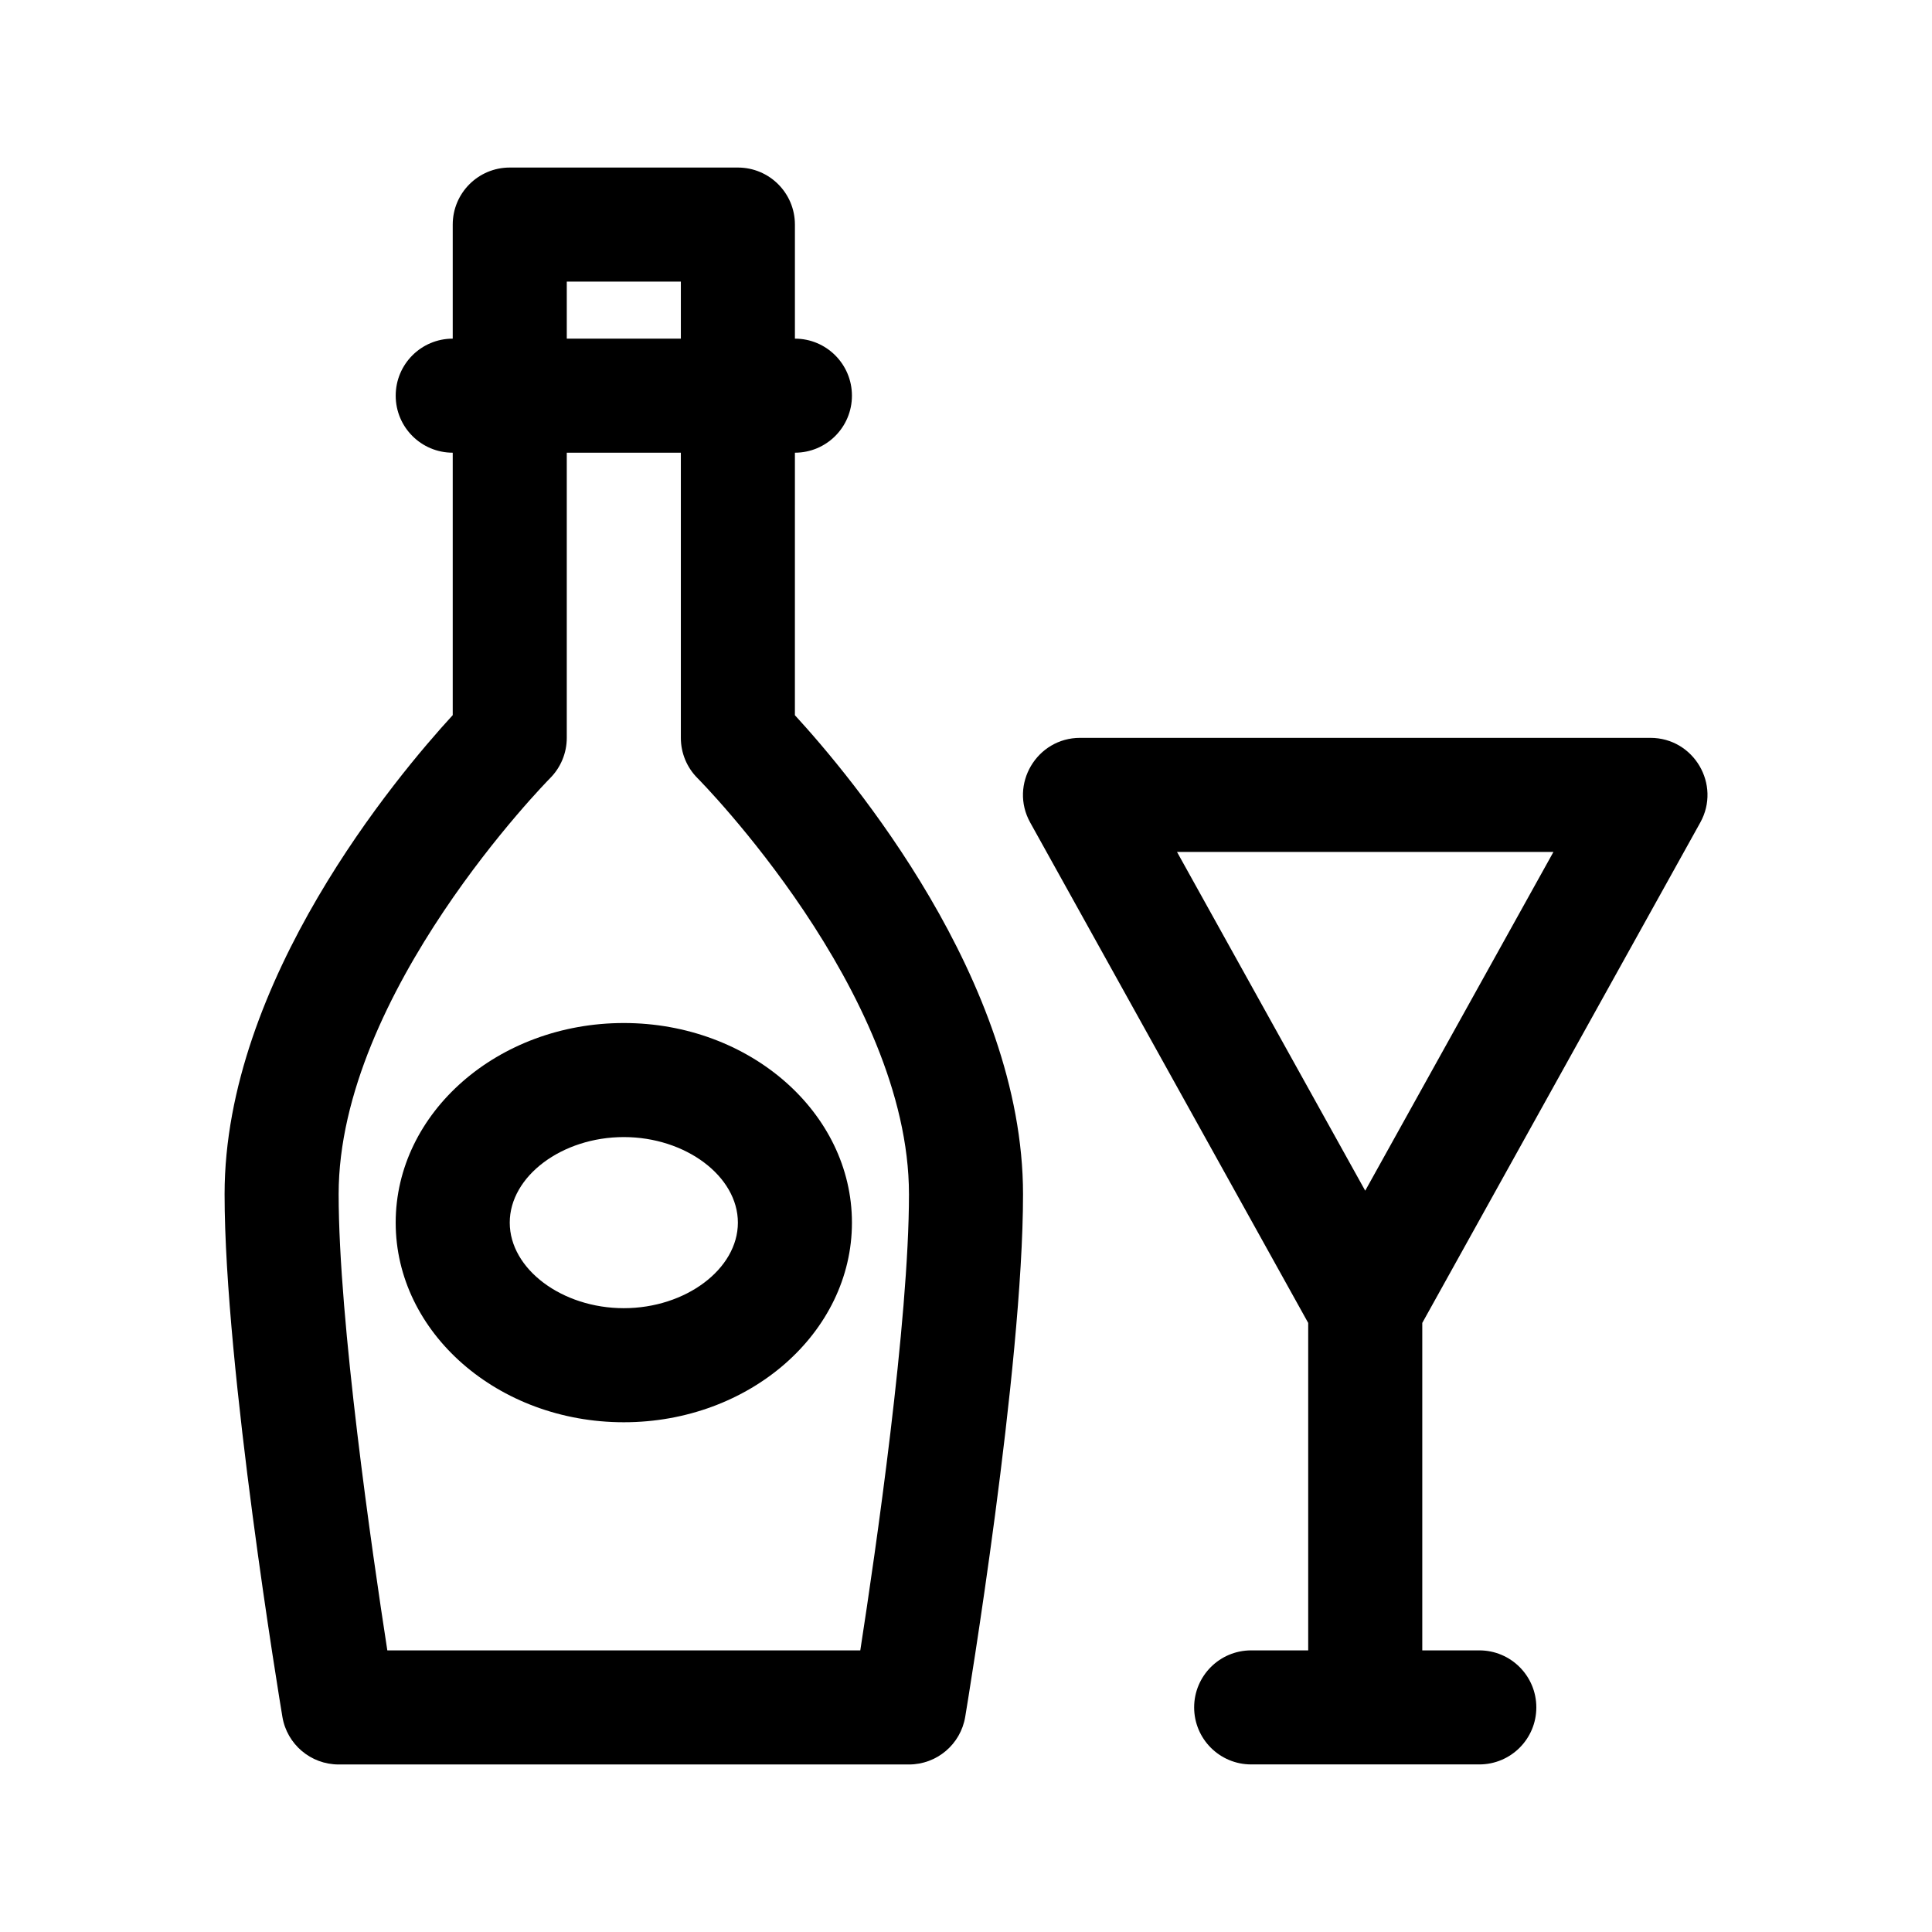
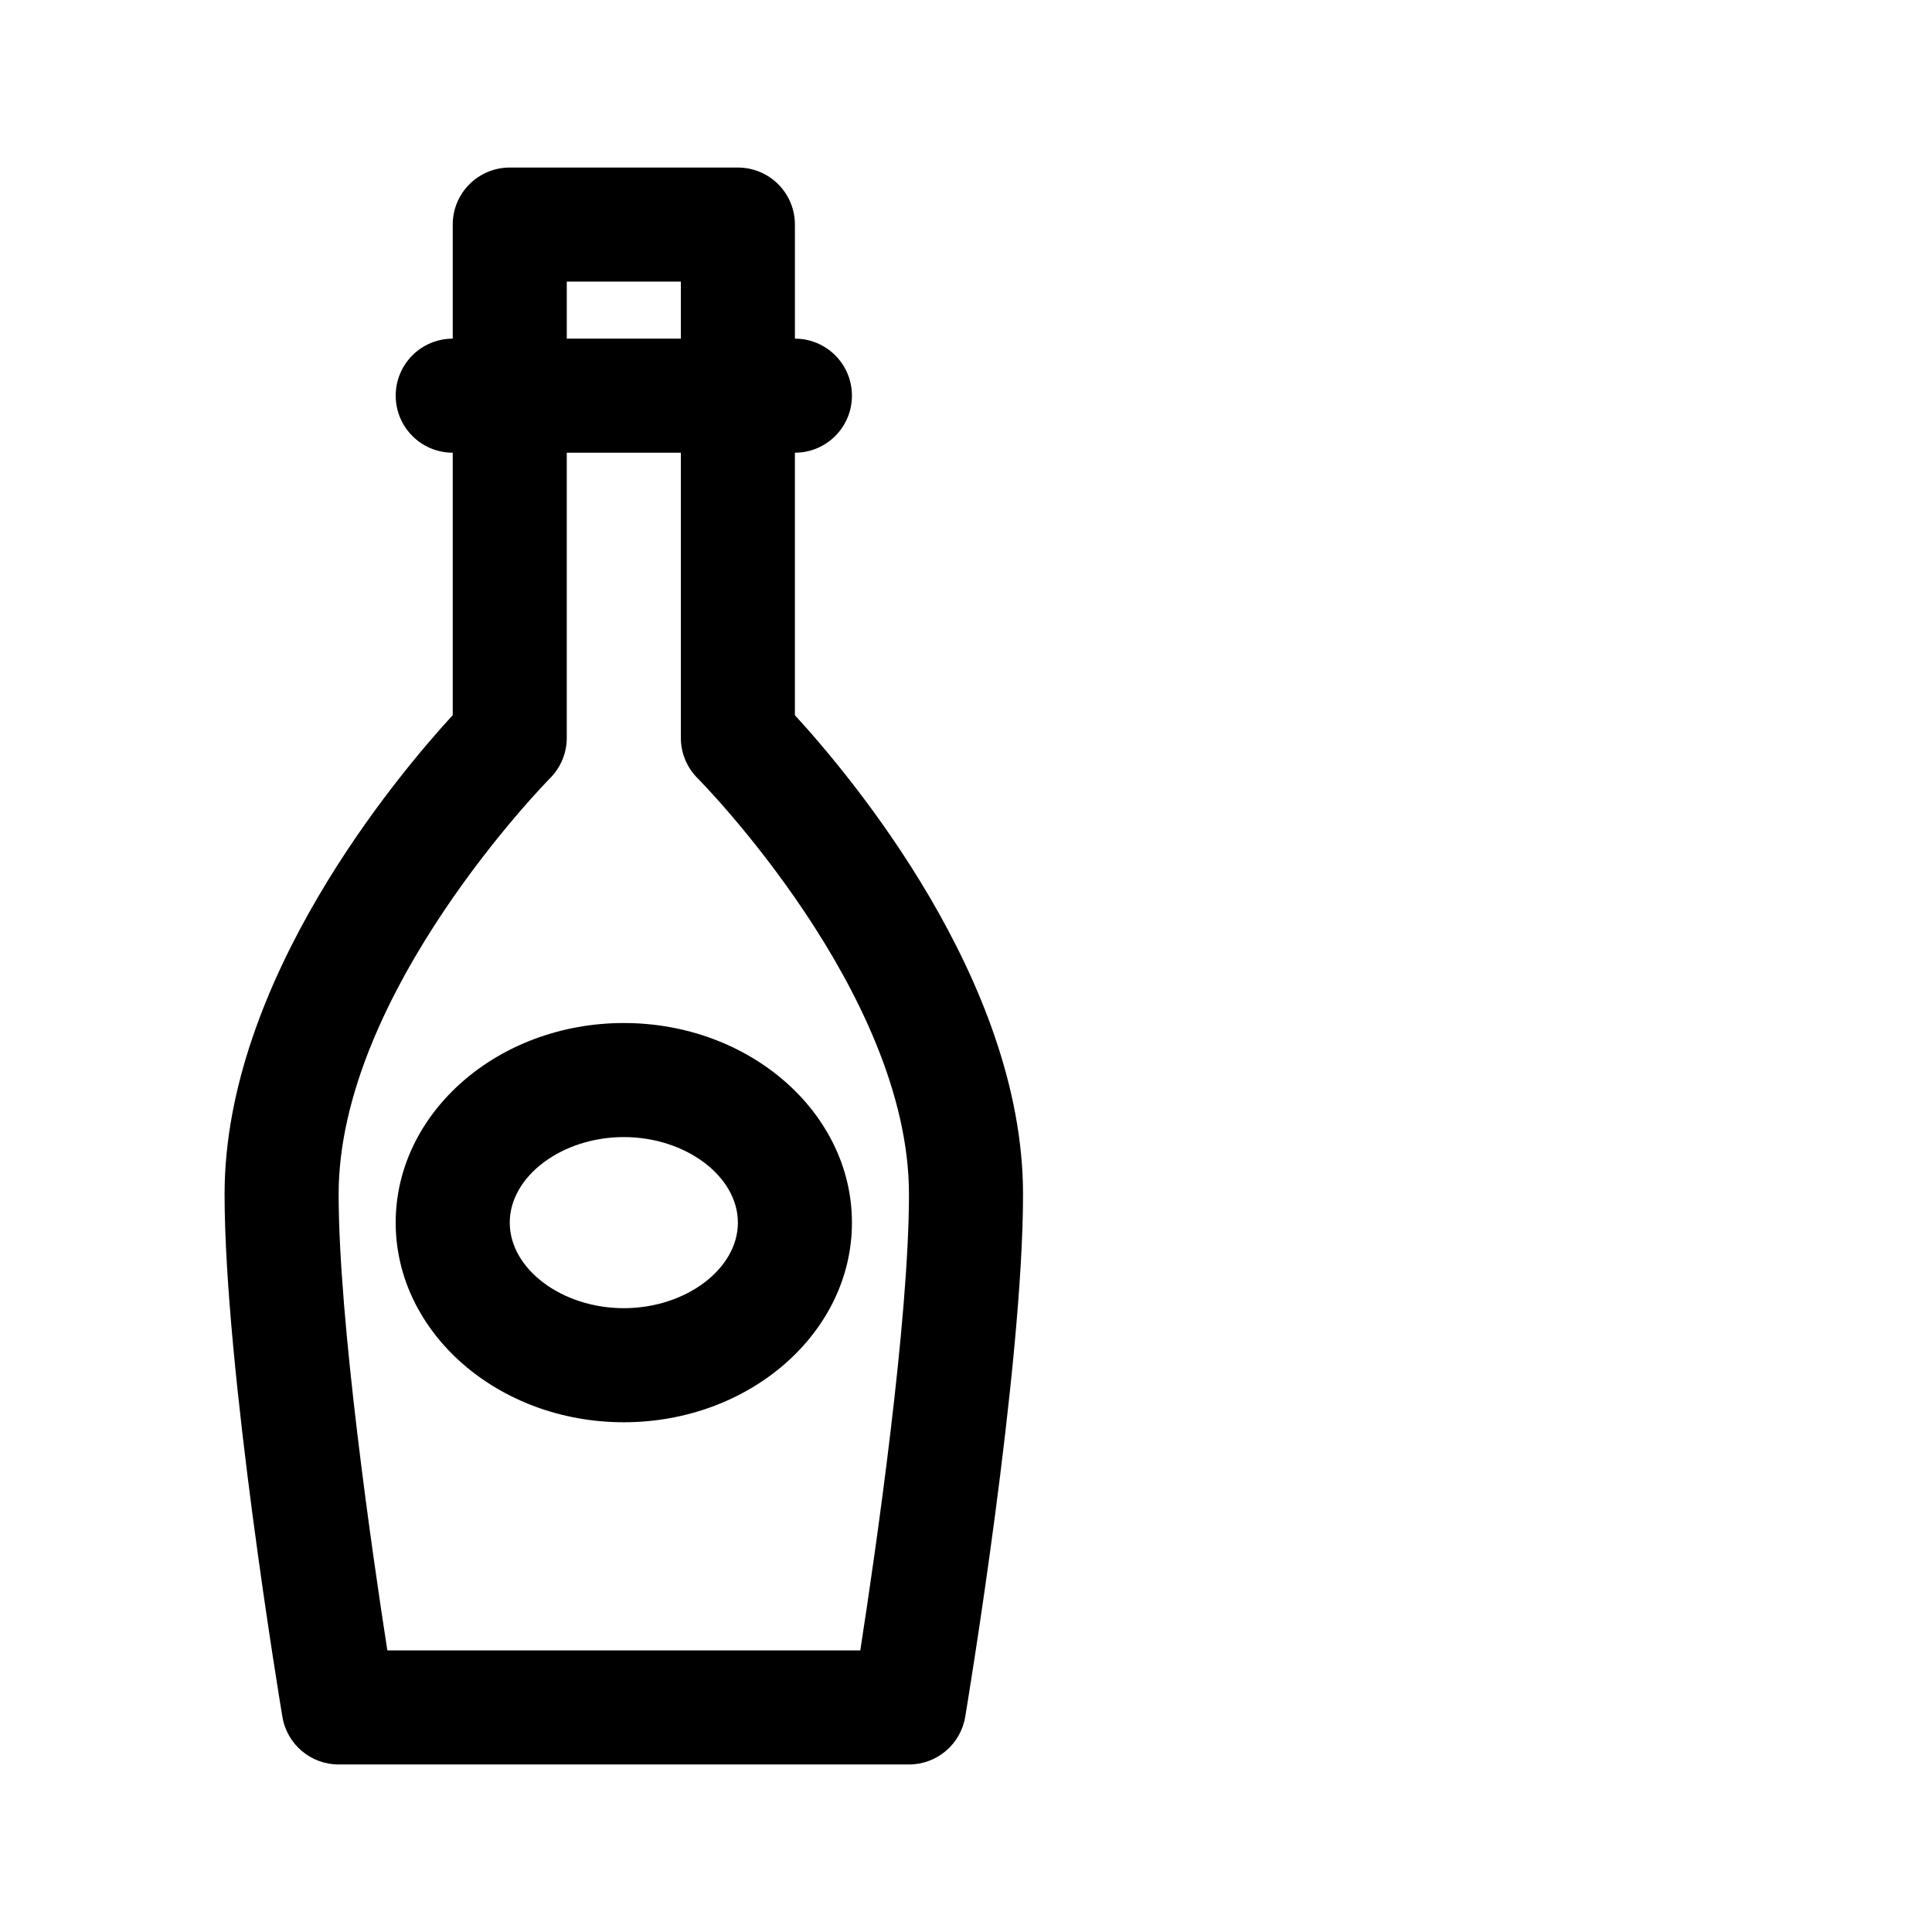
<svg xmlns="http://www.w3.org/2000/svg" fill="#000000" width="800px" height="800px" version="1.1" viewBox="144 144 512 512">
  <g>
    <path d="m354.66 263.97c8.348 0 15.113-6.762 15.113-15.113 0-8.352-6.766-15.113-15.113-15.113v-30.23c0-8.352-6.766-15.113-15.113-15.113h-60.457c-8.348 0-15.113 6.762-15.113 15.113v30.23c-8.348 0-15.113 6.762-15.113 15.113 0 8.352 6.766 15.113 15.113 15.113v69.551c-14.734 16.043-60.461 70.387-60.461 126.94 0 46.066 14.695 134.76 15.32 138.51 1.211 7.289 7.523 12.633 14.91 12.633h151.14c7.387 0 13.699-5.344 14.906-12.637 0.625-3.746 15.32-92.438 15.32-138.5 0-56.547-45.727-110.89-60.457-126.93zm-60.457-45.34h30.23v15.113h-30.23zm90.684 241.83c0 33.695-8.832 94.625-12.902 120.91h-125.34c-4.07-26.289-12.902-87.219-12.902-120.91 0-53.375 55.484-109.67 56.043-110.24 2.82-2.836 4.414-6.672 4.414-10.672v-75.574h30.23v75.57c0 4.016 1.594 7.856 4.43 10.688 0.555 0.559 56.023 56.648 56.023 110.23z" />
    <path d="m248.86 468.01c0 29.168 27.121 52.902 60.457 52.902s60.457-23.734 60.457-52.898c0-29.168-27.121-52.902-60.457-52.902s-60.457 23.734-60.457 52.898zm90.688 0c0 12.293-13.844 22.672-30.23 22.672-16.383 0-30.23-10.379-30.23-22.672s13.844-22.672 30.23-22.672c16.383 0 30.23 10.379 30.23 22.672z" />
-     <path d="m581.37 339.54h-151.14c-11.48 0-18.824 12.375-13.211 22.449l73.668 132.6v86.777h-15.113c-8.348 0-15.113 6.762-15.113 15.113s6.766 15.113 15.113 15.113h60.457c8.348 0 15.113-6.762 15.113-15.113s-6.766-15.113-15.113-15.113h-15.113v-86.777l73.668-132.6c5.586-10.031-1.68-22.449-13.211-22.449zm-75.574 120.01-49.879-89.785h99.766z" />
  </g>
</svg>